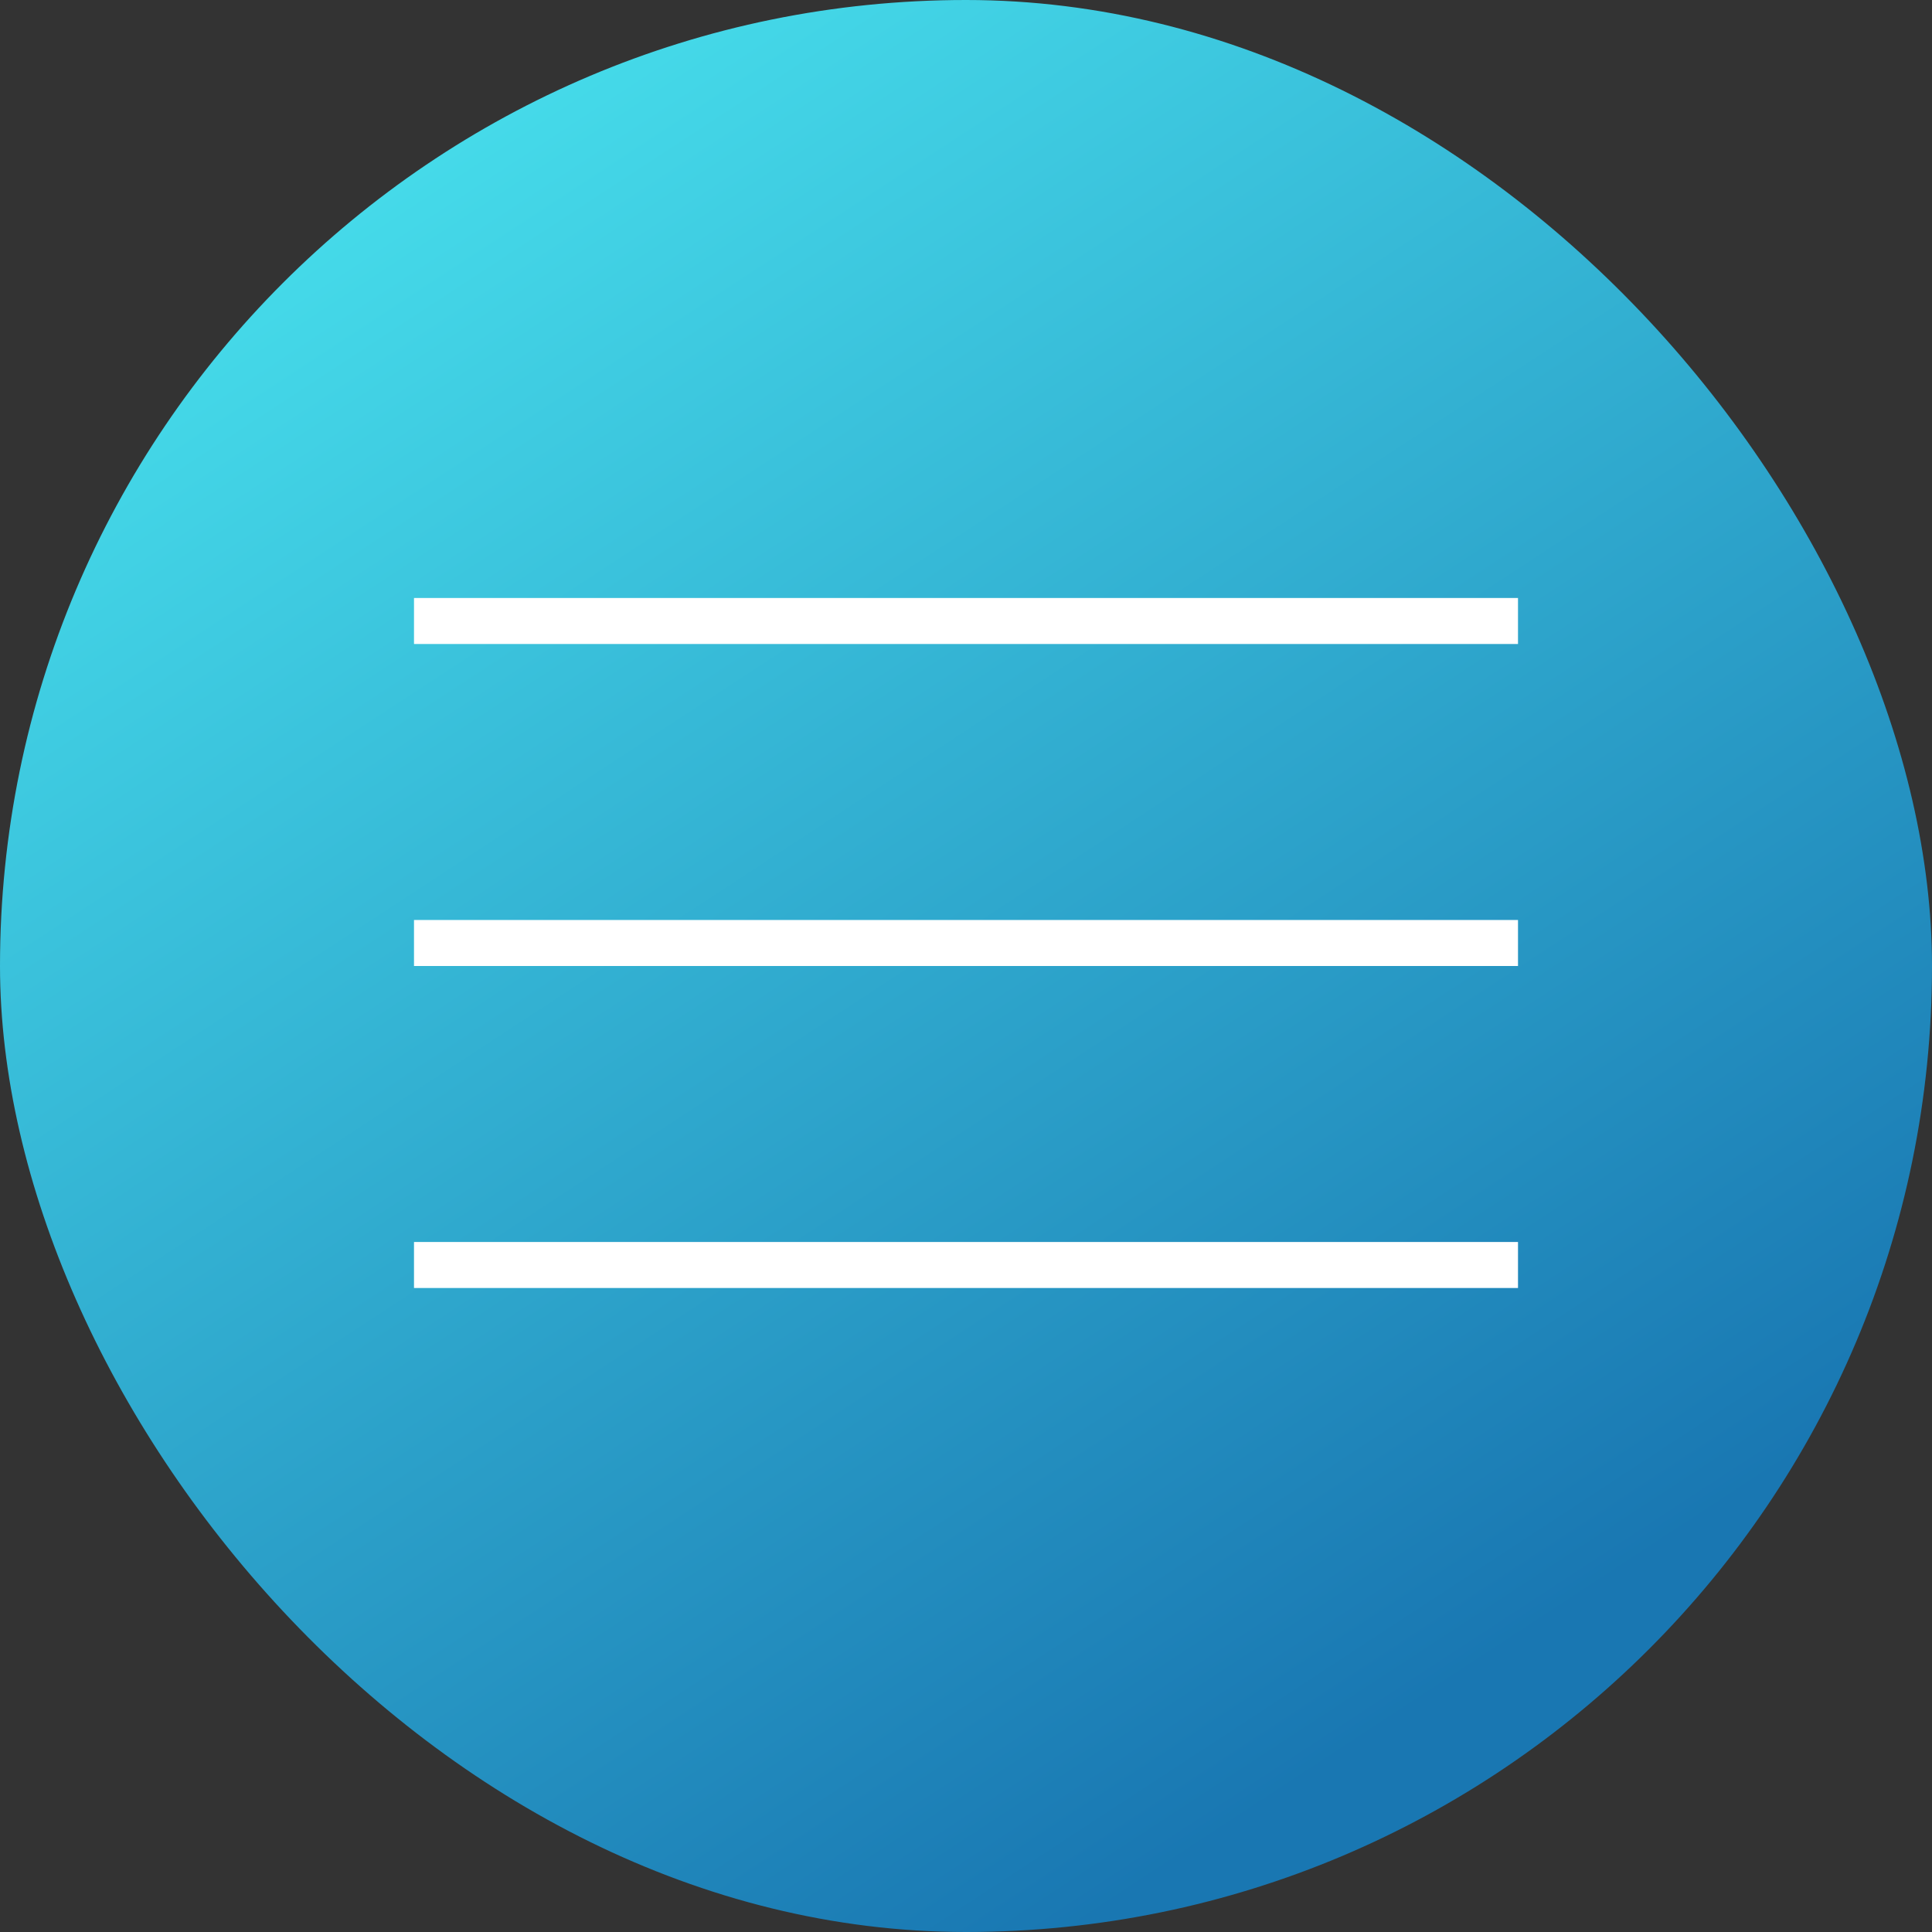
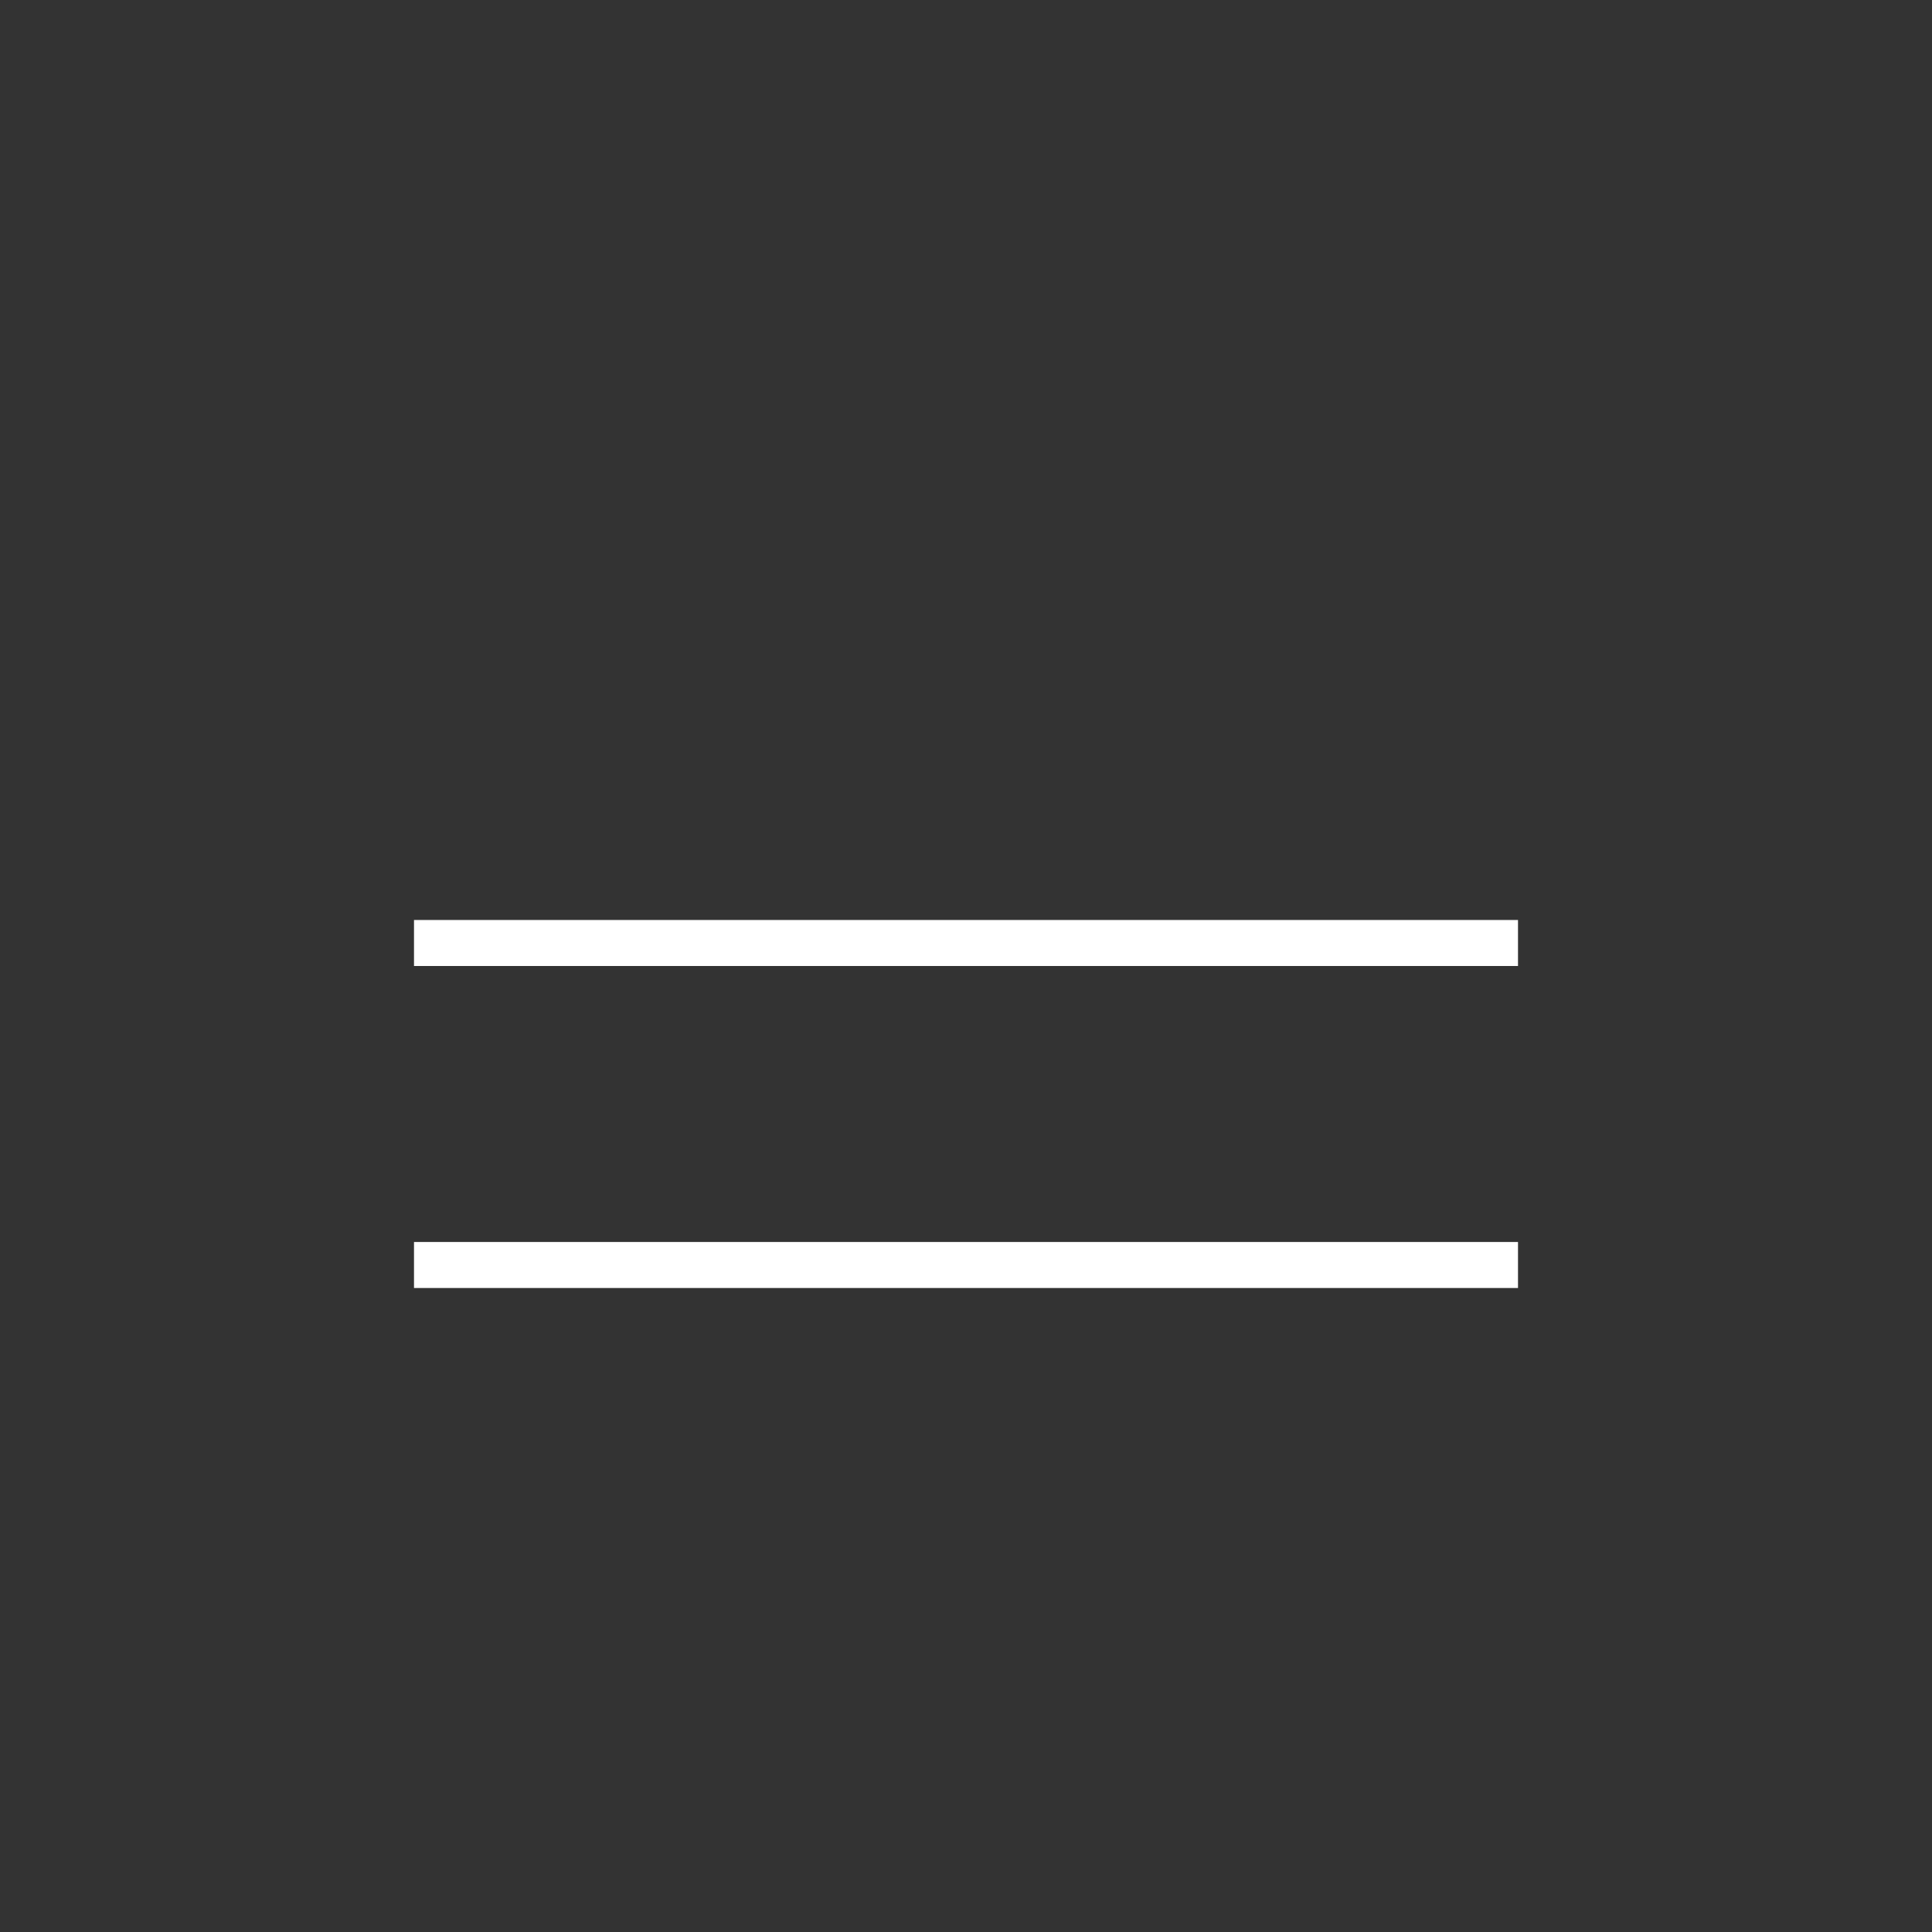
<svg xmlns="http://www.w3.org/2000/svg" width="42" height="42" viewBox="0 0 42 42" fill="none">
  <rect x="0" y="0" width="42" height="42" fill="#333333" stroke="none" />
  <g clip-path="url(#clip0_3606_1873)">
-     <path d="M36 0H6C2.686 0 0 2.686 0 6V36C0 39.314 2.686 42 6 42H36C39.314 42 42 39.314 42 36V6C42 2.686 39.314 0 36 0Z" fill="url(#paint0_linear_3606_1873)" />
-     <path d="M9 13.5H33" stroke="white" />
    <path d="M9 20.5H33" stroke="white" />
    <path d="M9 27.5H33" stroke="white" />
  </g>
  <defs>
    <linearGradient id="paint0_linear_3606_1873" x1="21" y1="-11.812" x2="46.376" y2="26.961" gradientUnits="userSpaceOnUse">
      <stop stop-color="#4CEAF2" />
      <stop offset="1" stop-color="#1977B2" />
    </linearGradient>
    <clipPath id="clip0_3606_1873">
      <rect width="42" height="42" rx="21" fill="white" />
    </clipPath>
  </defs>
</svg>